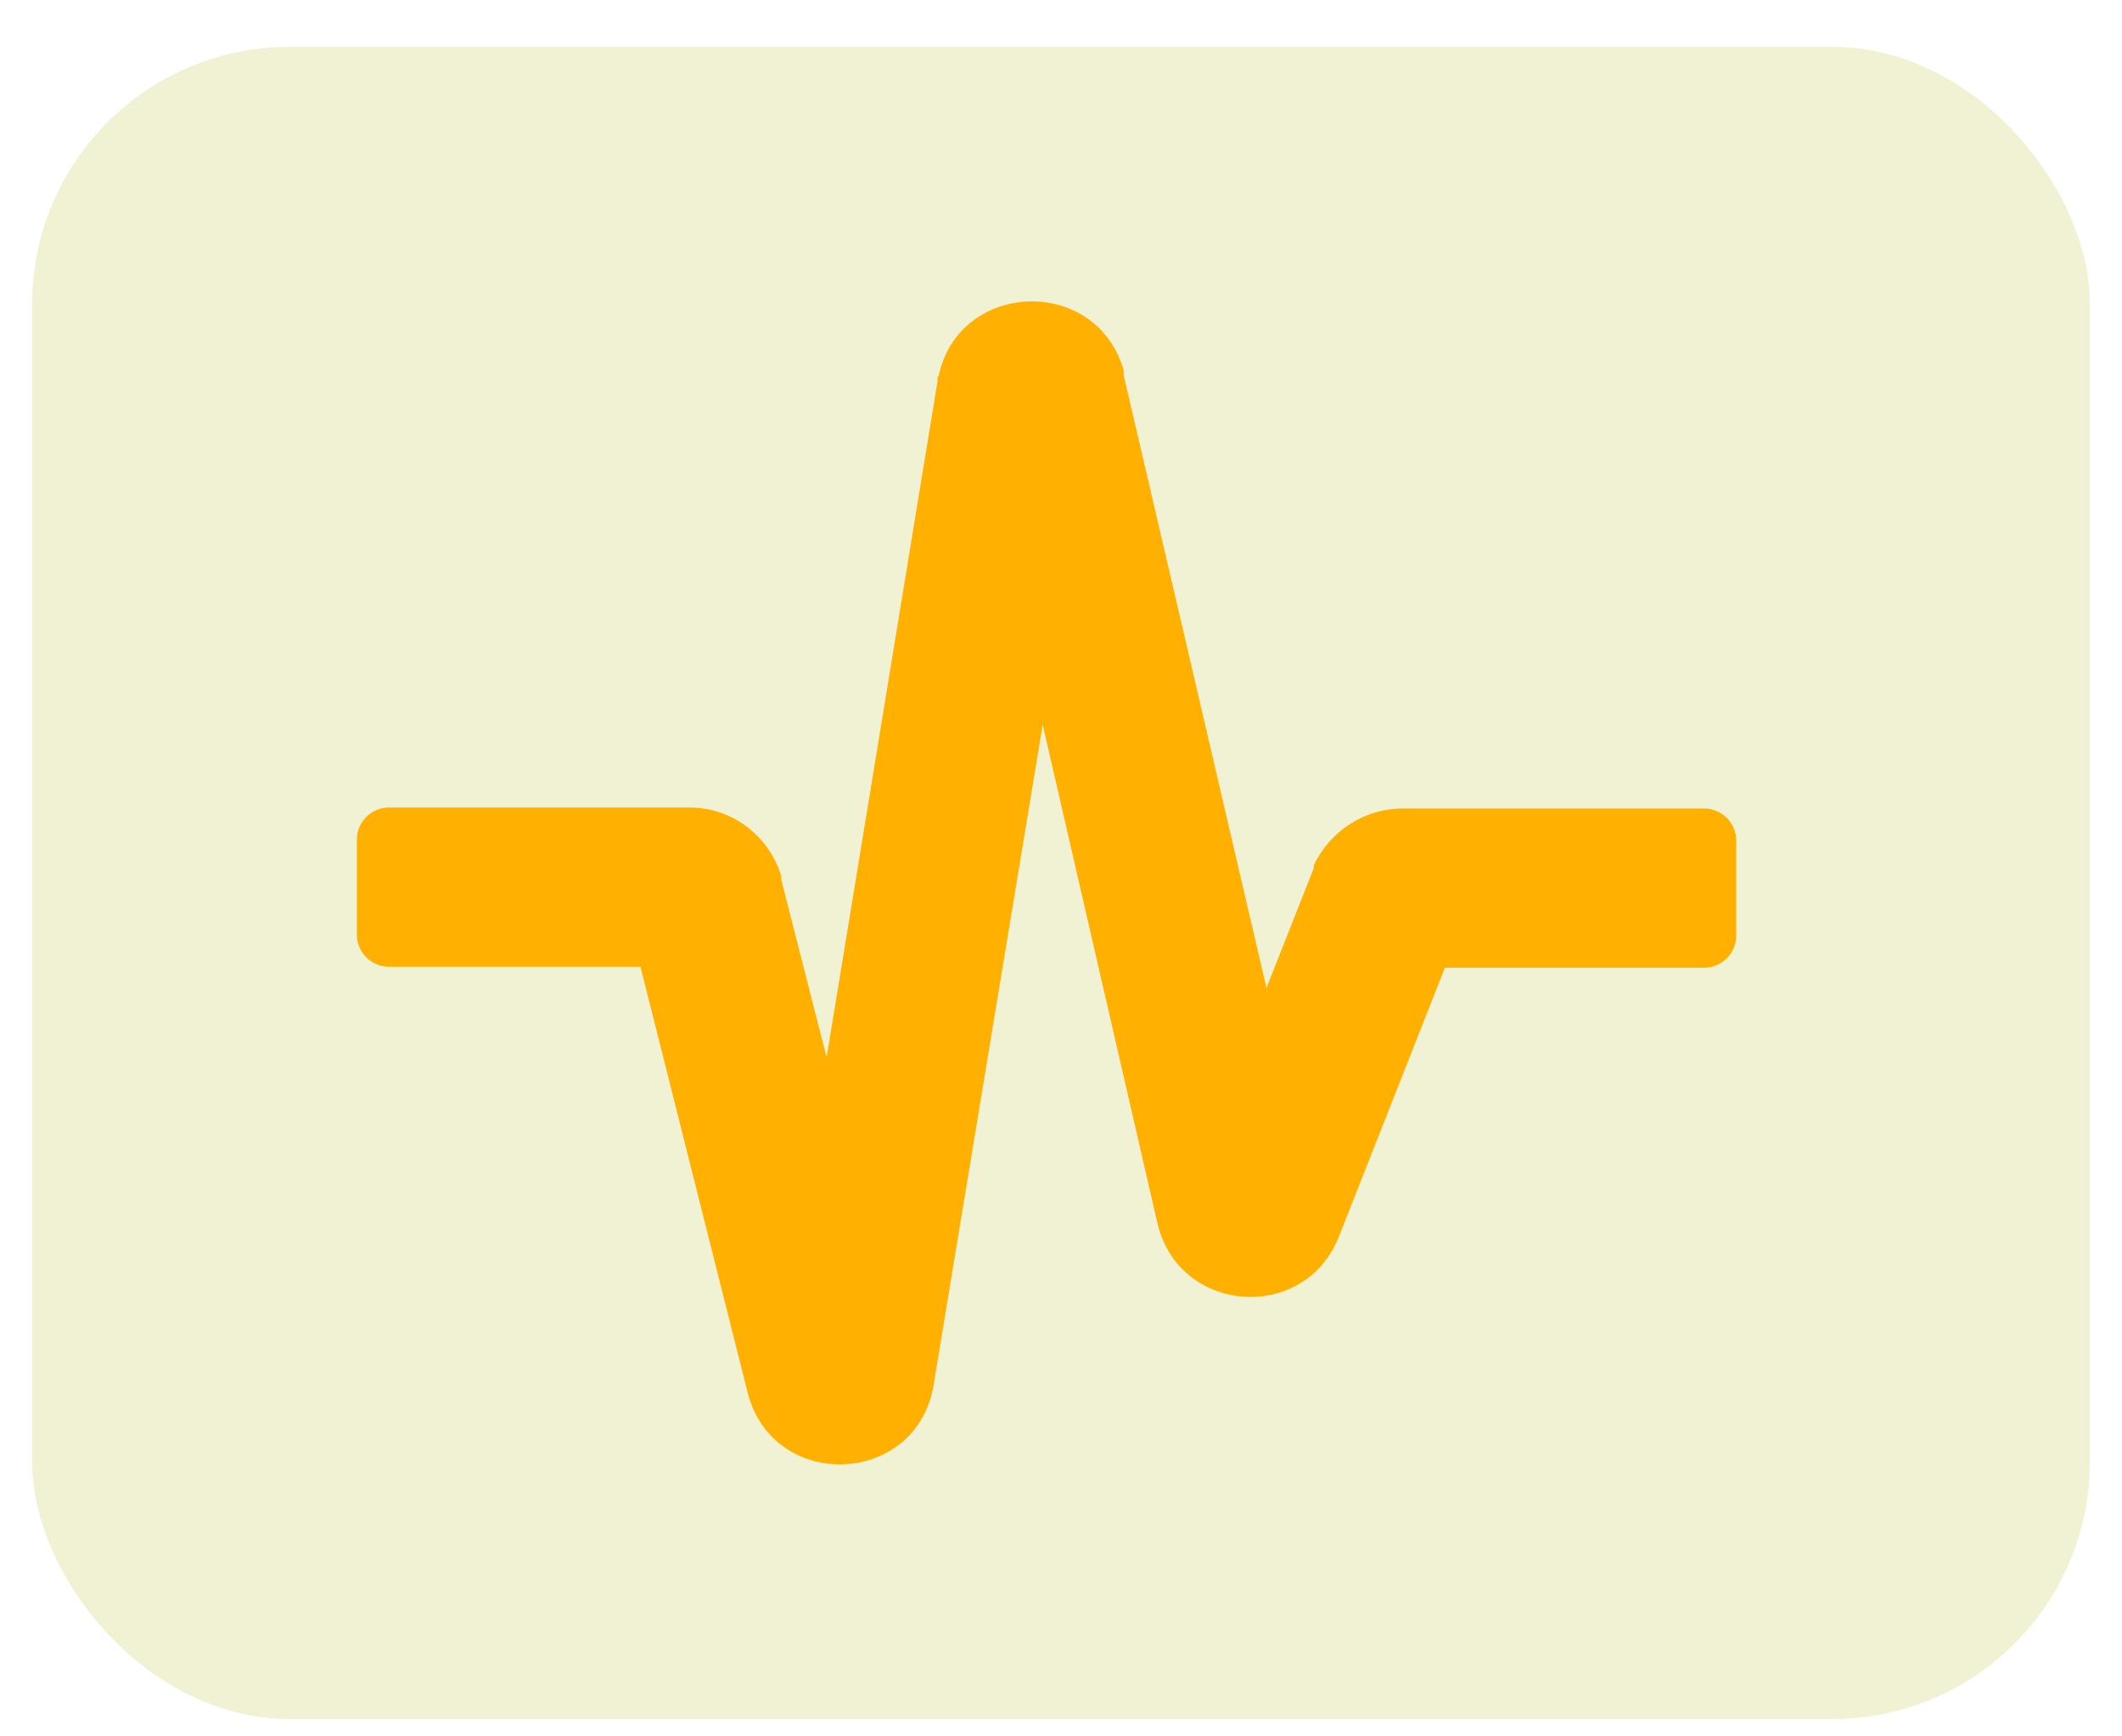
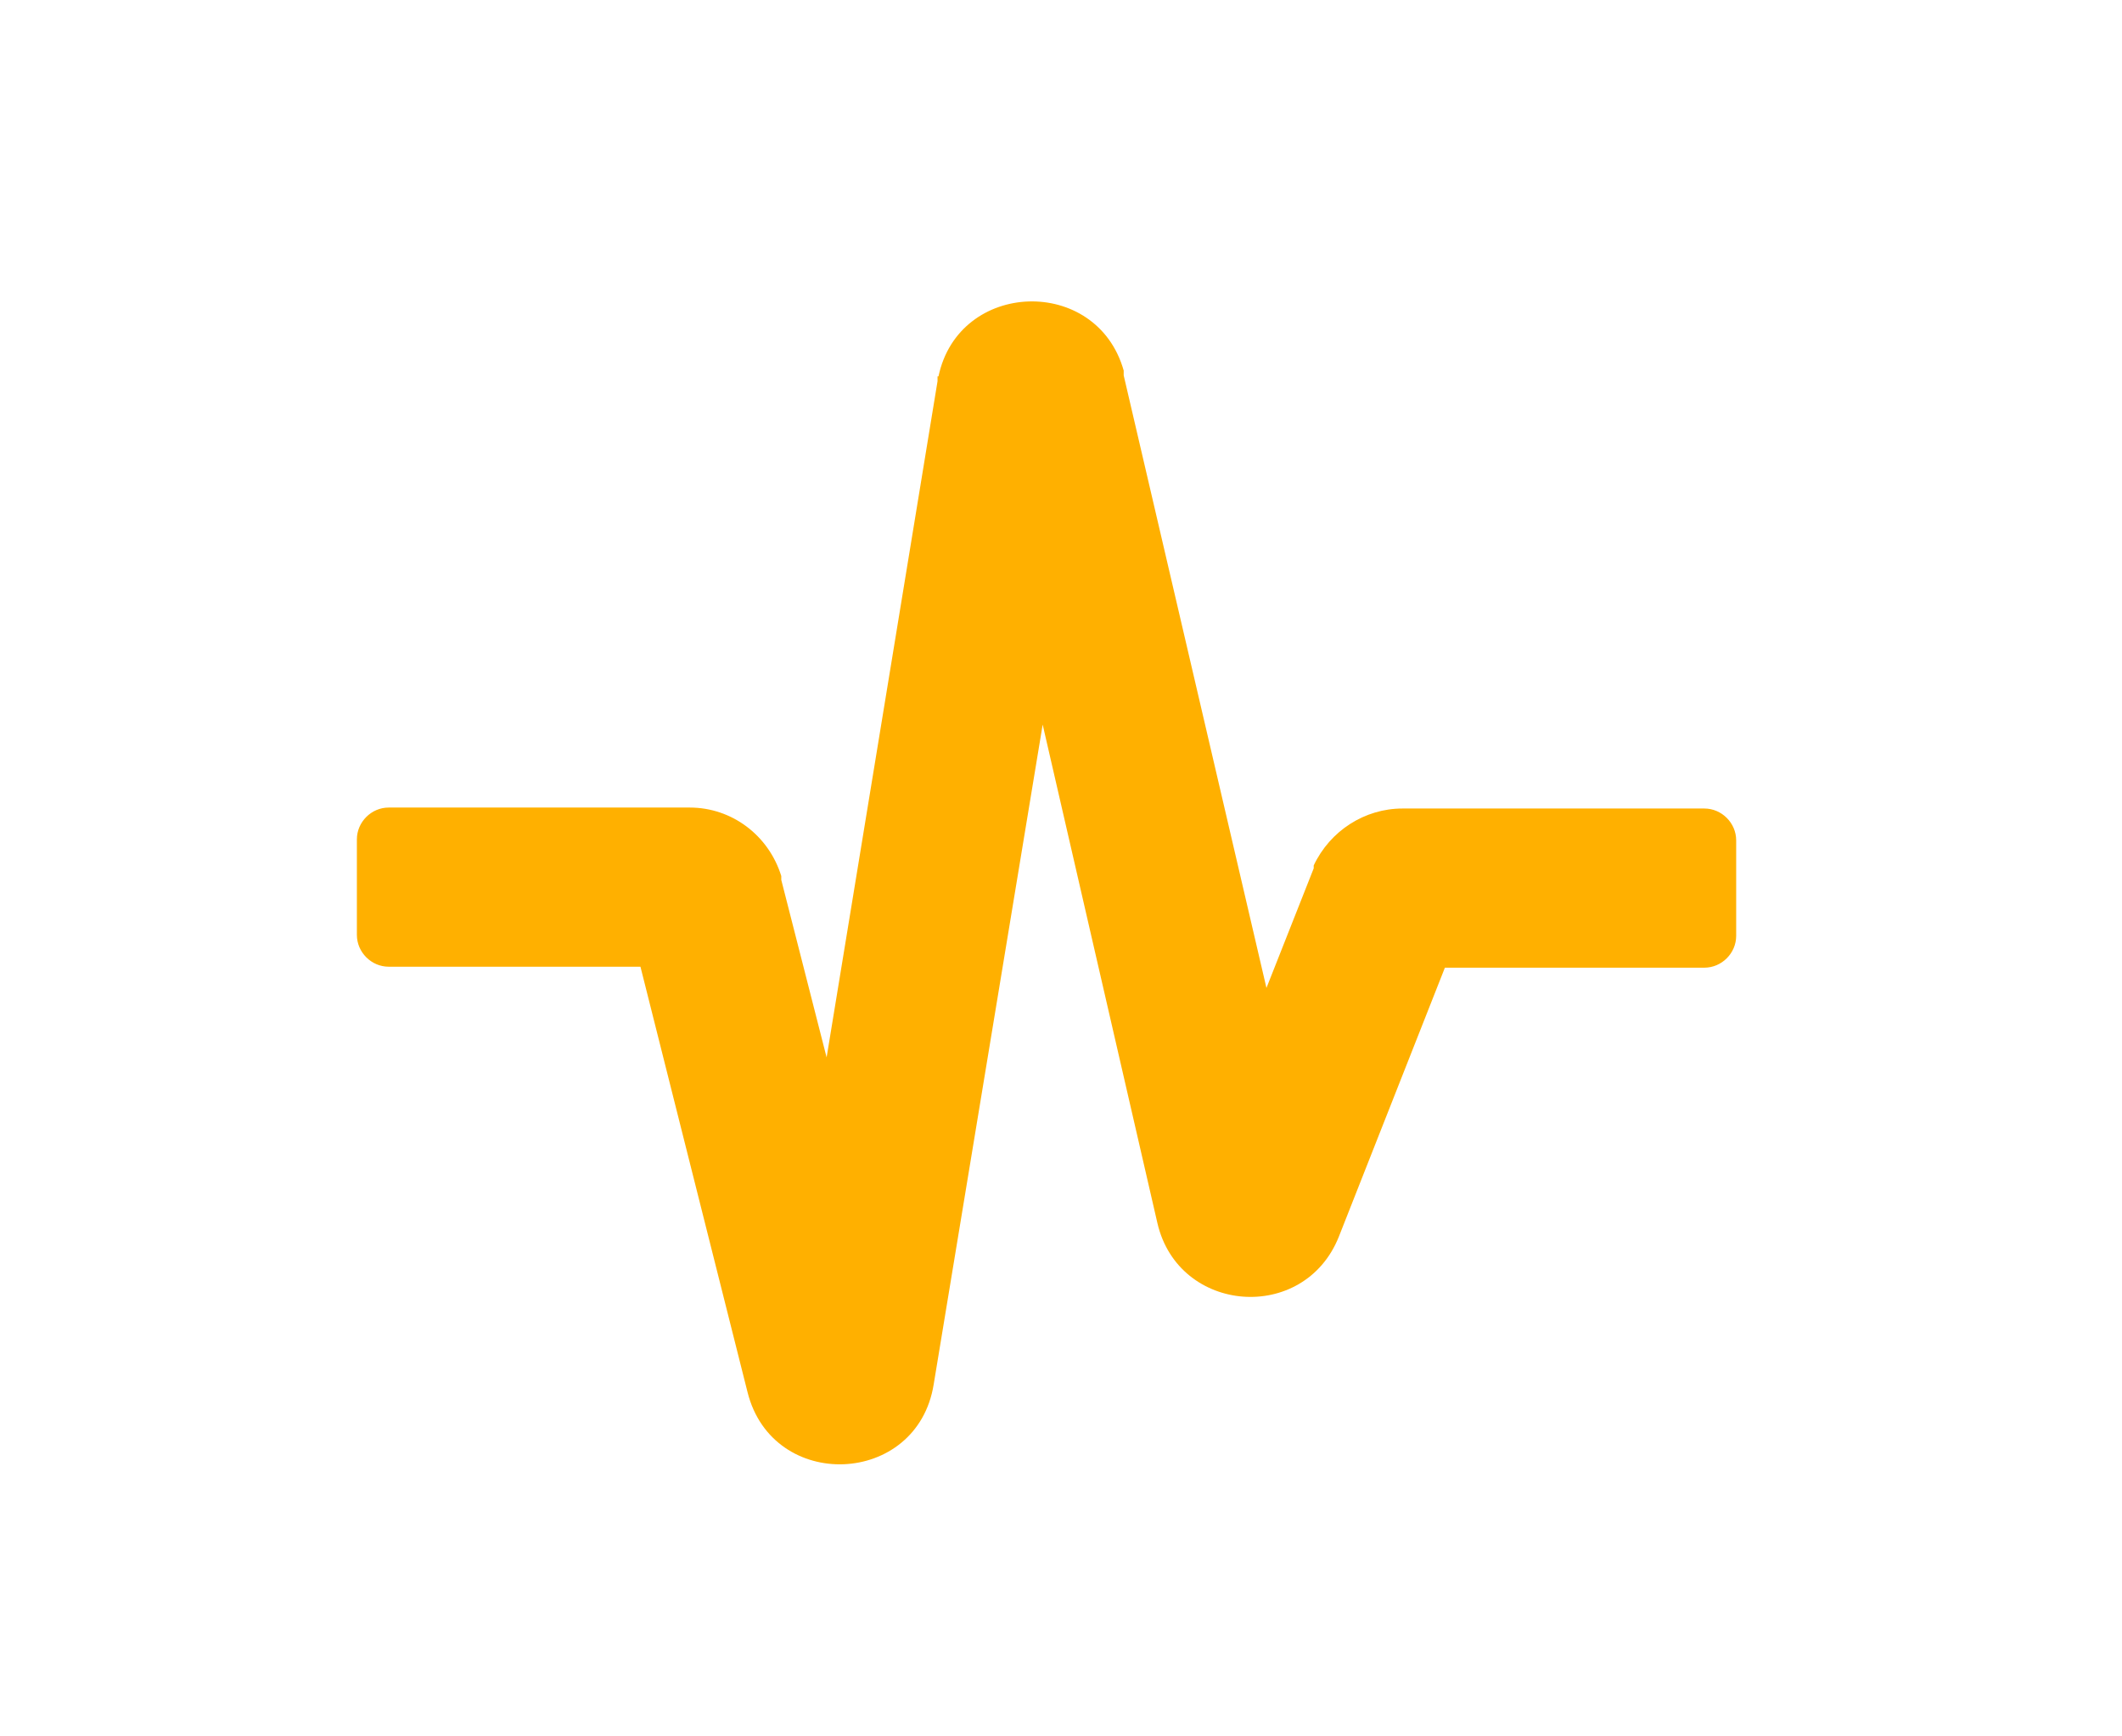
<svg xmlns="http://www.w3.org/2000/svg" width="33" height="27" viewBox="0 0 33 27" fill="none">
-   <rect x="0.5" y="0.729" width="32" height="26" rx="4" fill="#BBBB25" fill-opacity="0.2" />
-   <path d="M14.595 5.852C14.91 4.352 17.055 4.277 17.475 5.762V5.837L19.695 15.362L20.43 13.502V13.457C20.685 12.917 21.225 12.572 21.81 12.572H26.505C26.775 12.572 27 12.797 27 13.067V14.552C27 14.822 26.775 15.047 26.505 15.047H22.47L20.82 19.232C20.28 20.582 18.33 20.432 18 19.022L16.215 11.267L14.52 21.527C14.265 23.117 12.015 23.207 11.625 21.647L9.96 15.032H6.045C5.775 15.032 5.55 14.807 5.55 14.537V13.052C5.55 12.782 5.775 12.557 6.045 12.557H10.725C11.385 12.557 11.955 12.992 12.15 13.622V13.682L12.855 16.442L14.58 5.927V5.852H14.595Z" fill="#FFB000" />
+   <path d="M14.595 5.852C14.91 4.352 17.055 4.277 17.475 5.762V5.837L19.695 15.362L20.43 13.502V13.457C20.685 12.917 21.225 12.572 21.81 12.572H26.505C26.775 12.572 27 12.797 27 13.067V14.552C27 14.822 26.775 15.047 26.505 15.047H22.47L20.82 19.232C20.28 20.582 18.33 20.432 18 19.022L16.215 11.267L14.52 21.527C14.265 23.117 12.015 23.207 11.625 21.647L9.96 15.032H6.045C5.775 15.032 5.55 14.807 5.55 14.537V13.052C5.55 12.782 5.775 12.557 6.045 12.557H10.725C11.385 12.557 11.955 12.992 12.15 13.622V13.682L12.855 16.442L14.58 5.927V5.852Z" fill="#FFB000" />
</svg>